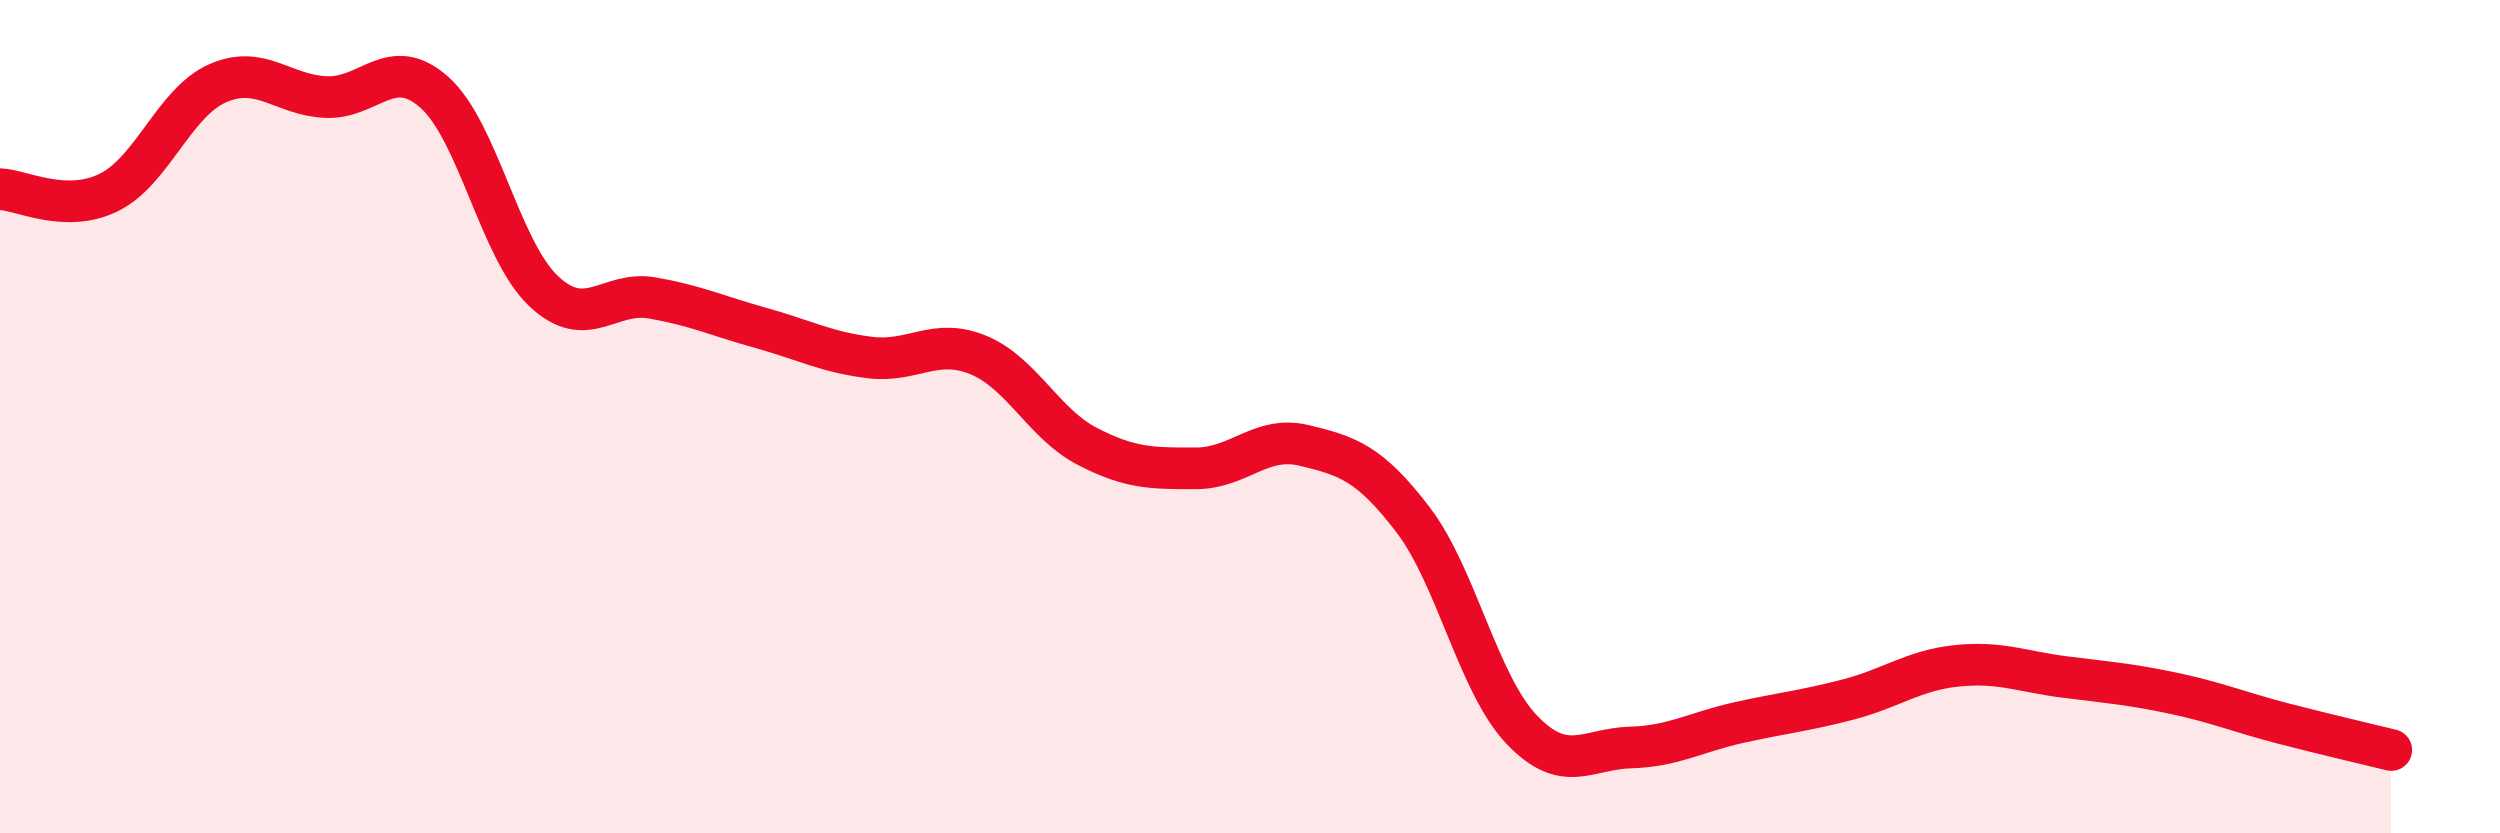
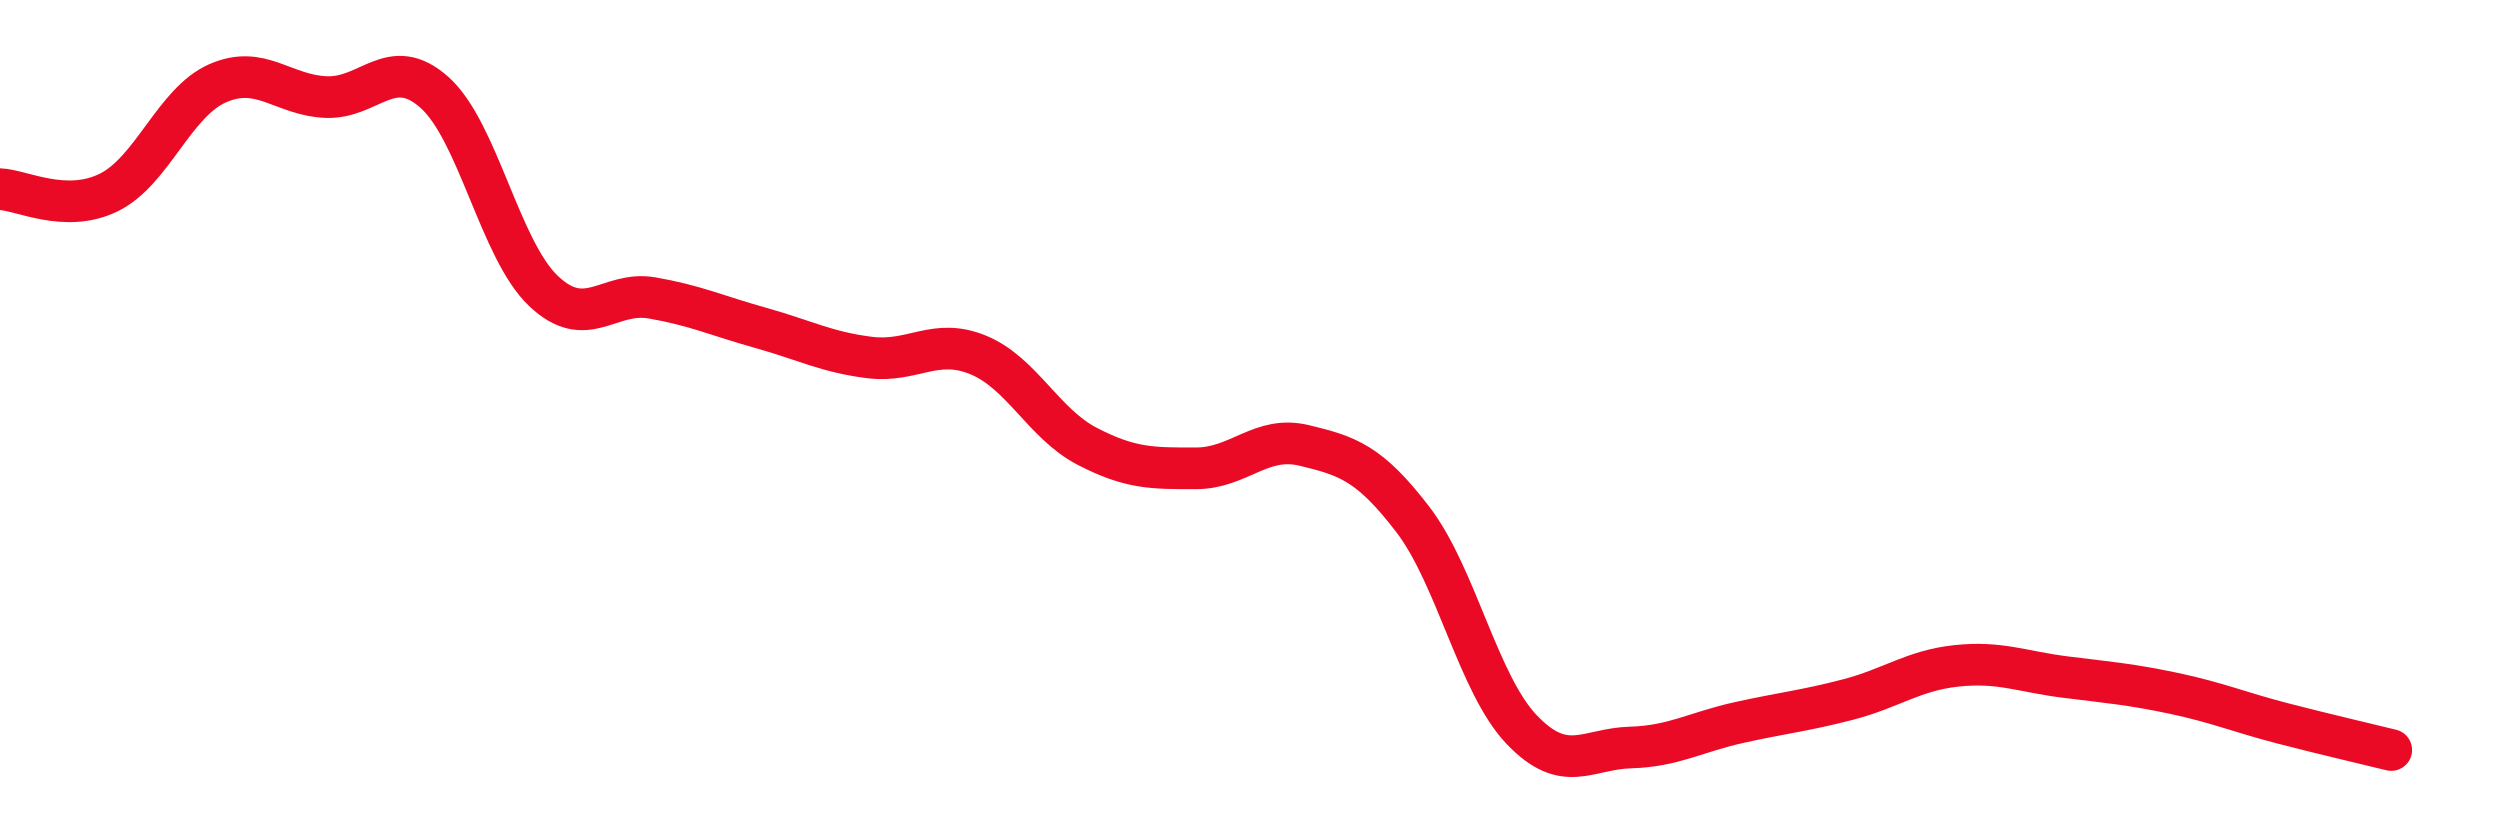
<svg xmlns="http://www.w3.org/2000/svg" width="60" height="20" viewBox="0 0 60 20">
-   <path d="M 0,4.54 C 0.52,4.56 1.57,5.13 2.61,4.62 C 3.65,4.11 4.18,2.46 5.22,2 C 6.26,1.54 6.79,2.29 7.83,2.33 C 8.87,2.37 9.39,1.29 10.43,2.22 C 11.47,3.15 12,5.99 13.04,6.98 C 14.08,7.97 14.61,6.97 15.65,7.15 C 16.69,7.33 17.22,7.58 18.26,7.87 C 19.3,8.16 19.83,8.45 20.87,8.58 C 21.91,8.71 22.44,8.09 23.48,8.52 C 24.52,8.95 25.05,10.17 26.09,10.71 C 27.13,11.25 27.66,11.24 28.7,11.24 C 29.74,11.24 30.26,10.44 31.3,10.69 C 32.34,10.94 32.87,11.11 33.91,12.47 C 34.95,13.83 35.48,16.42 36.52,17.51 C 37.56,18.6 38.09,17.97 39.13,17.94 C 40.17,17.91 40.7,17.57 41.74,17.34 C 42.78,17.11 43.31,17.06 44.35,16.79 C 45.39,16.52 45.92,16.09 46.96,15.98 C 48,15.87 48.53,16.12 49.57,16.25 C 50.61,16.38 51.13,16.42 52.17,16.64 C 53.21,16.86 53.74,17.09 54.78,17.36 C 55.82,17.63 56.87,17.87 57.39,18L57.39 20L0 20Z" fill="#EB0A25" opacity="0.1" stroke-linecap="round" stroke-linejoin="round" />
  <path d="M 0,4.54 C 0.52,4.56 1.57,5.13 2.61,4.62 C 3.65,4.11 4.18,2.46 5.22,2 C 6.26,1.54 6.79,2.29 7.83,2.33 C 8.87,2.37 9.39,1.29 10.43,2.22 C 11.47,3.15 12,5.99 13.04,6.98 C 14.08,7.97 14.61,6.97 15.65,7.15 C 16.69,7.33 17.22,7.58 18.26,7.87 C 19.3,8.16 19.83,8.45 20.87,8.58 C 21.91,8.71 22.44,8.09 23.48,8.52 C 24.52,8.95 25.05,10.17 26.09,10.71 C 27.13,11.25 27.66,11.24 28.7,11.24 C 29.74,11.24 30.26,10.44 31.3,10.69 C 32.34,10.94 32.87,11.11 33.91,12.47 C 34.95,13.83 35.48,16.42 36.52,17.51 C 37.56,18.6 38.09,17.97 39.13,17.94 C 40.17,17.91 40.7,17.57 41.74,17.34 C 42.78,17.11 43.31,17.06 44.35,16.79 C 45.39,16.52 45.92,16.09 46.96,15.98 C 48,15.87 48.53,16.12 49.57,16.25 C 50.61,16.38 51.13,16.42 52.17,16.64 C 53.21,16.86 53.74,17.09 54.78,17.36 C 55.82,17.63 56.87,17.87 57.39,18" stroke="#EB0A25" stroke-width="1" fill="none" stroke-linecap="round" stroke-linejoin="round" />
</svg>